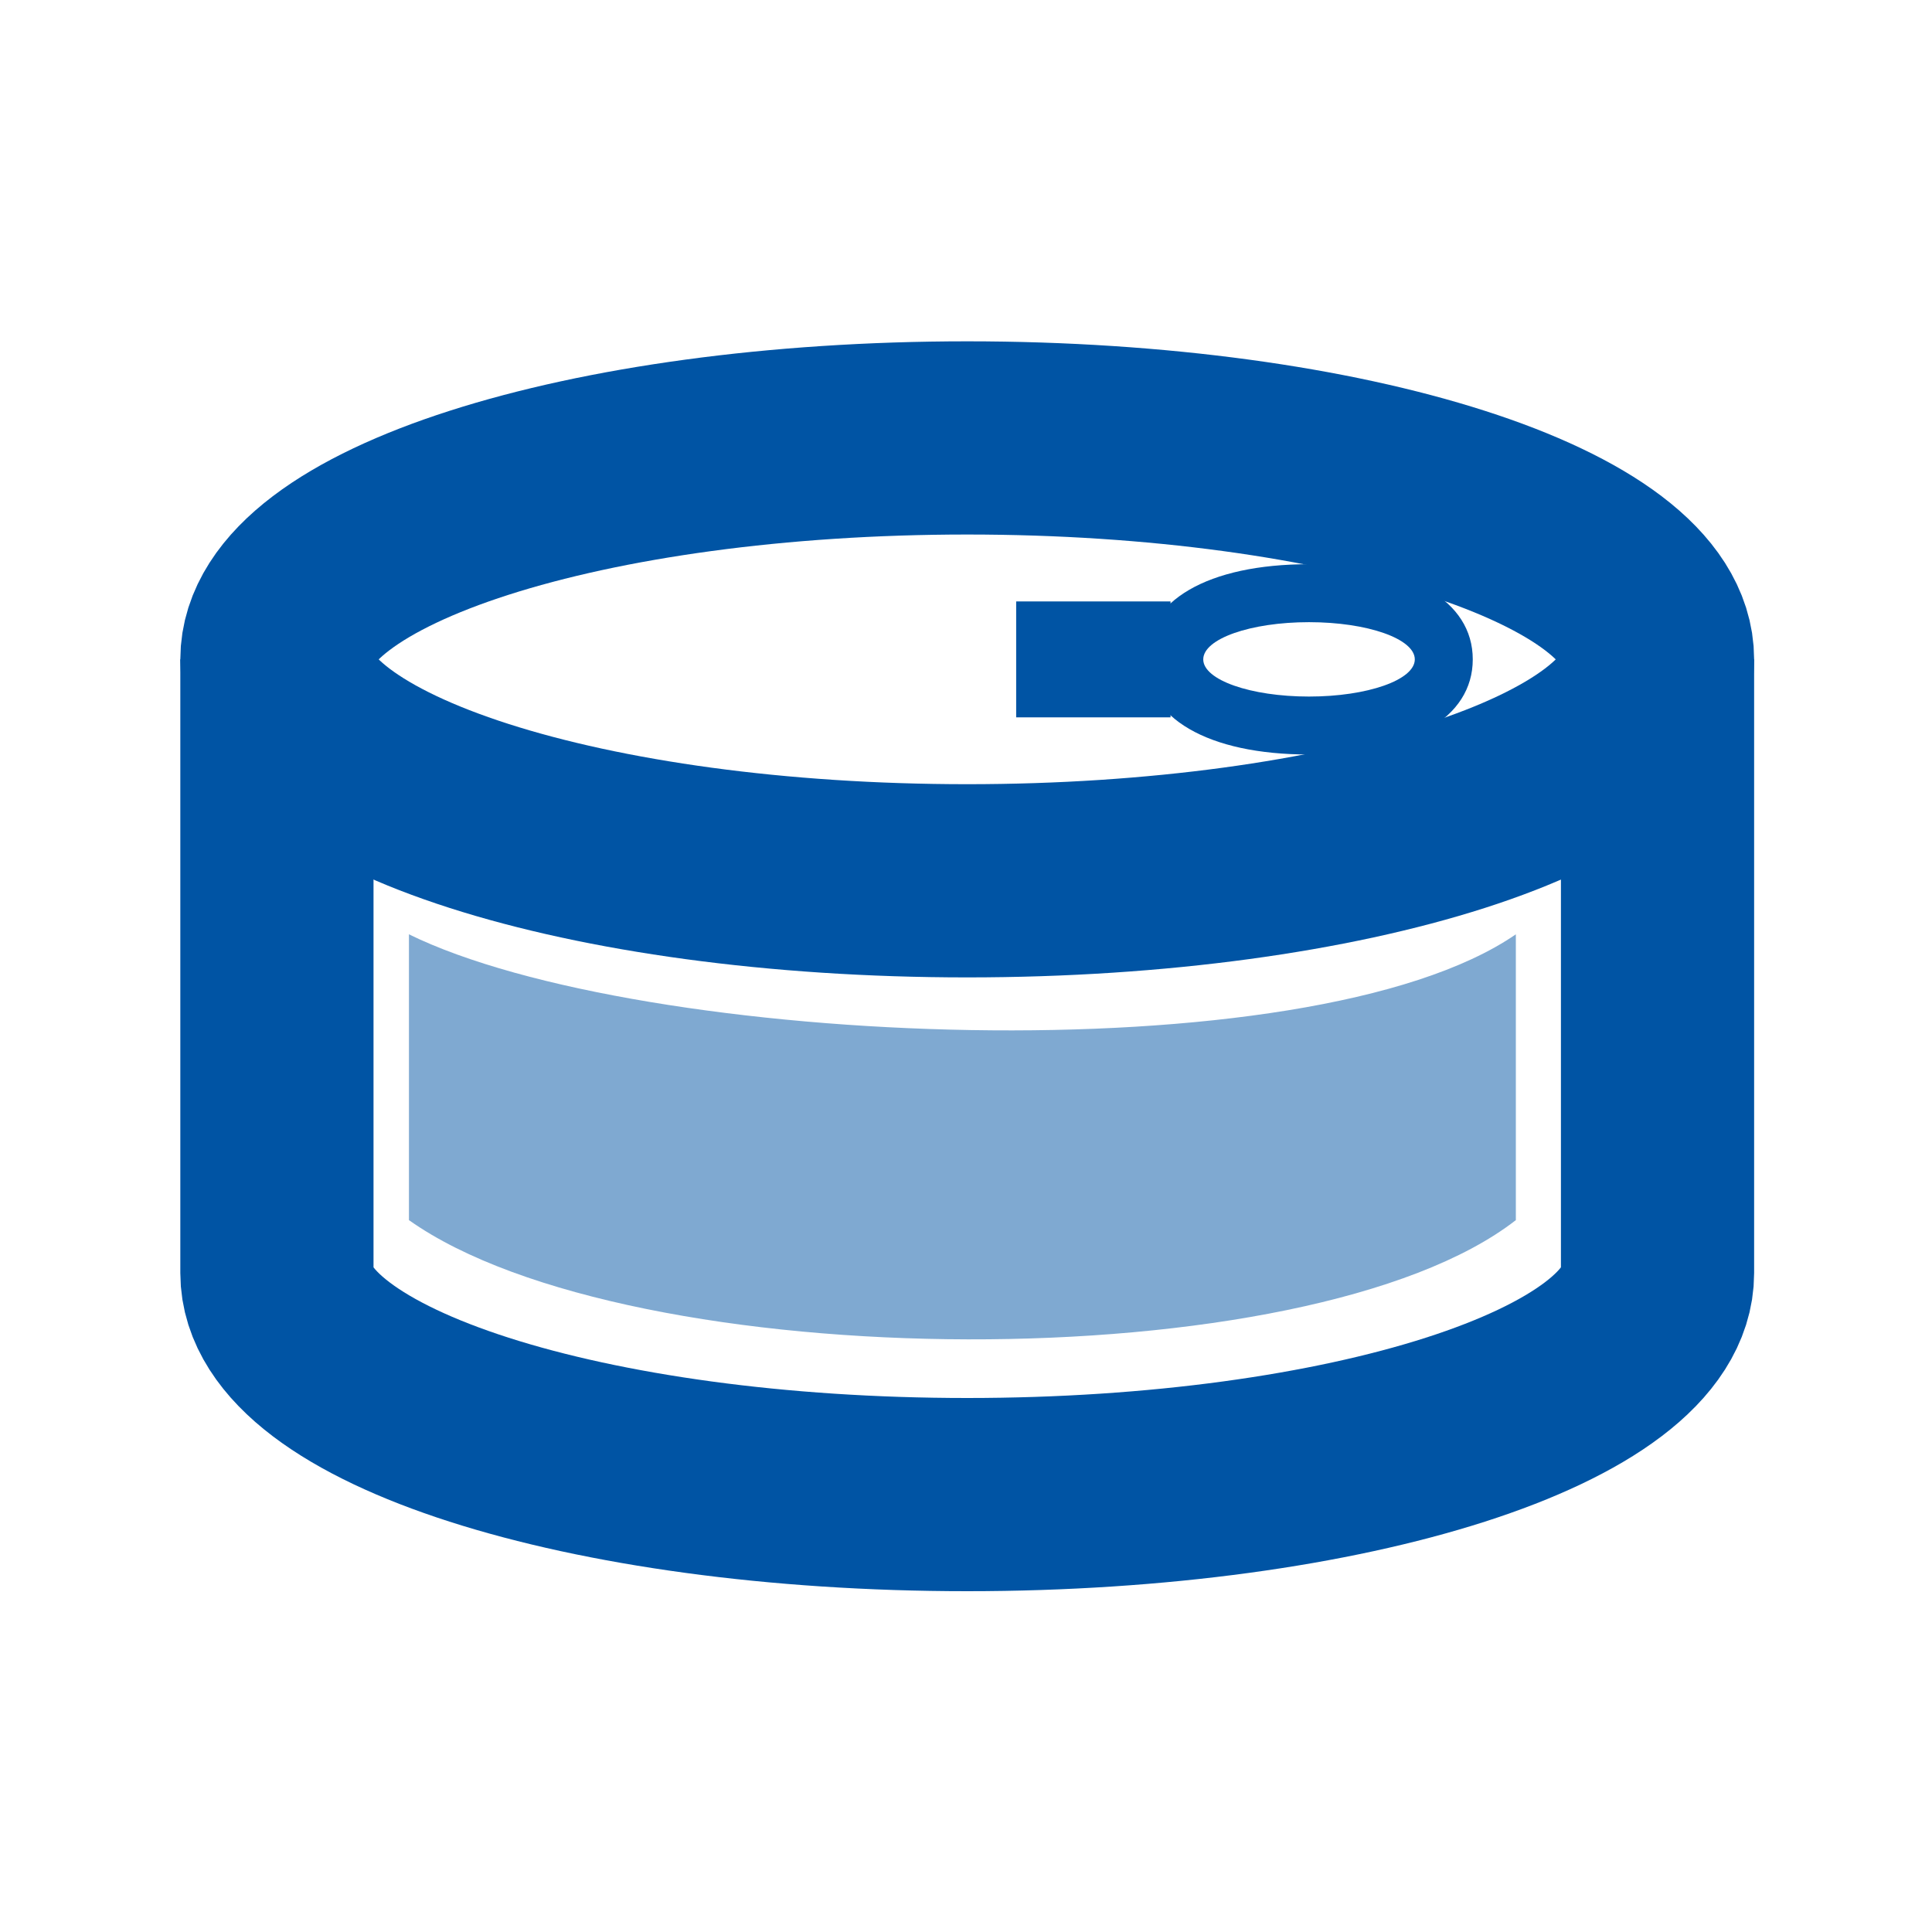
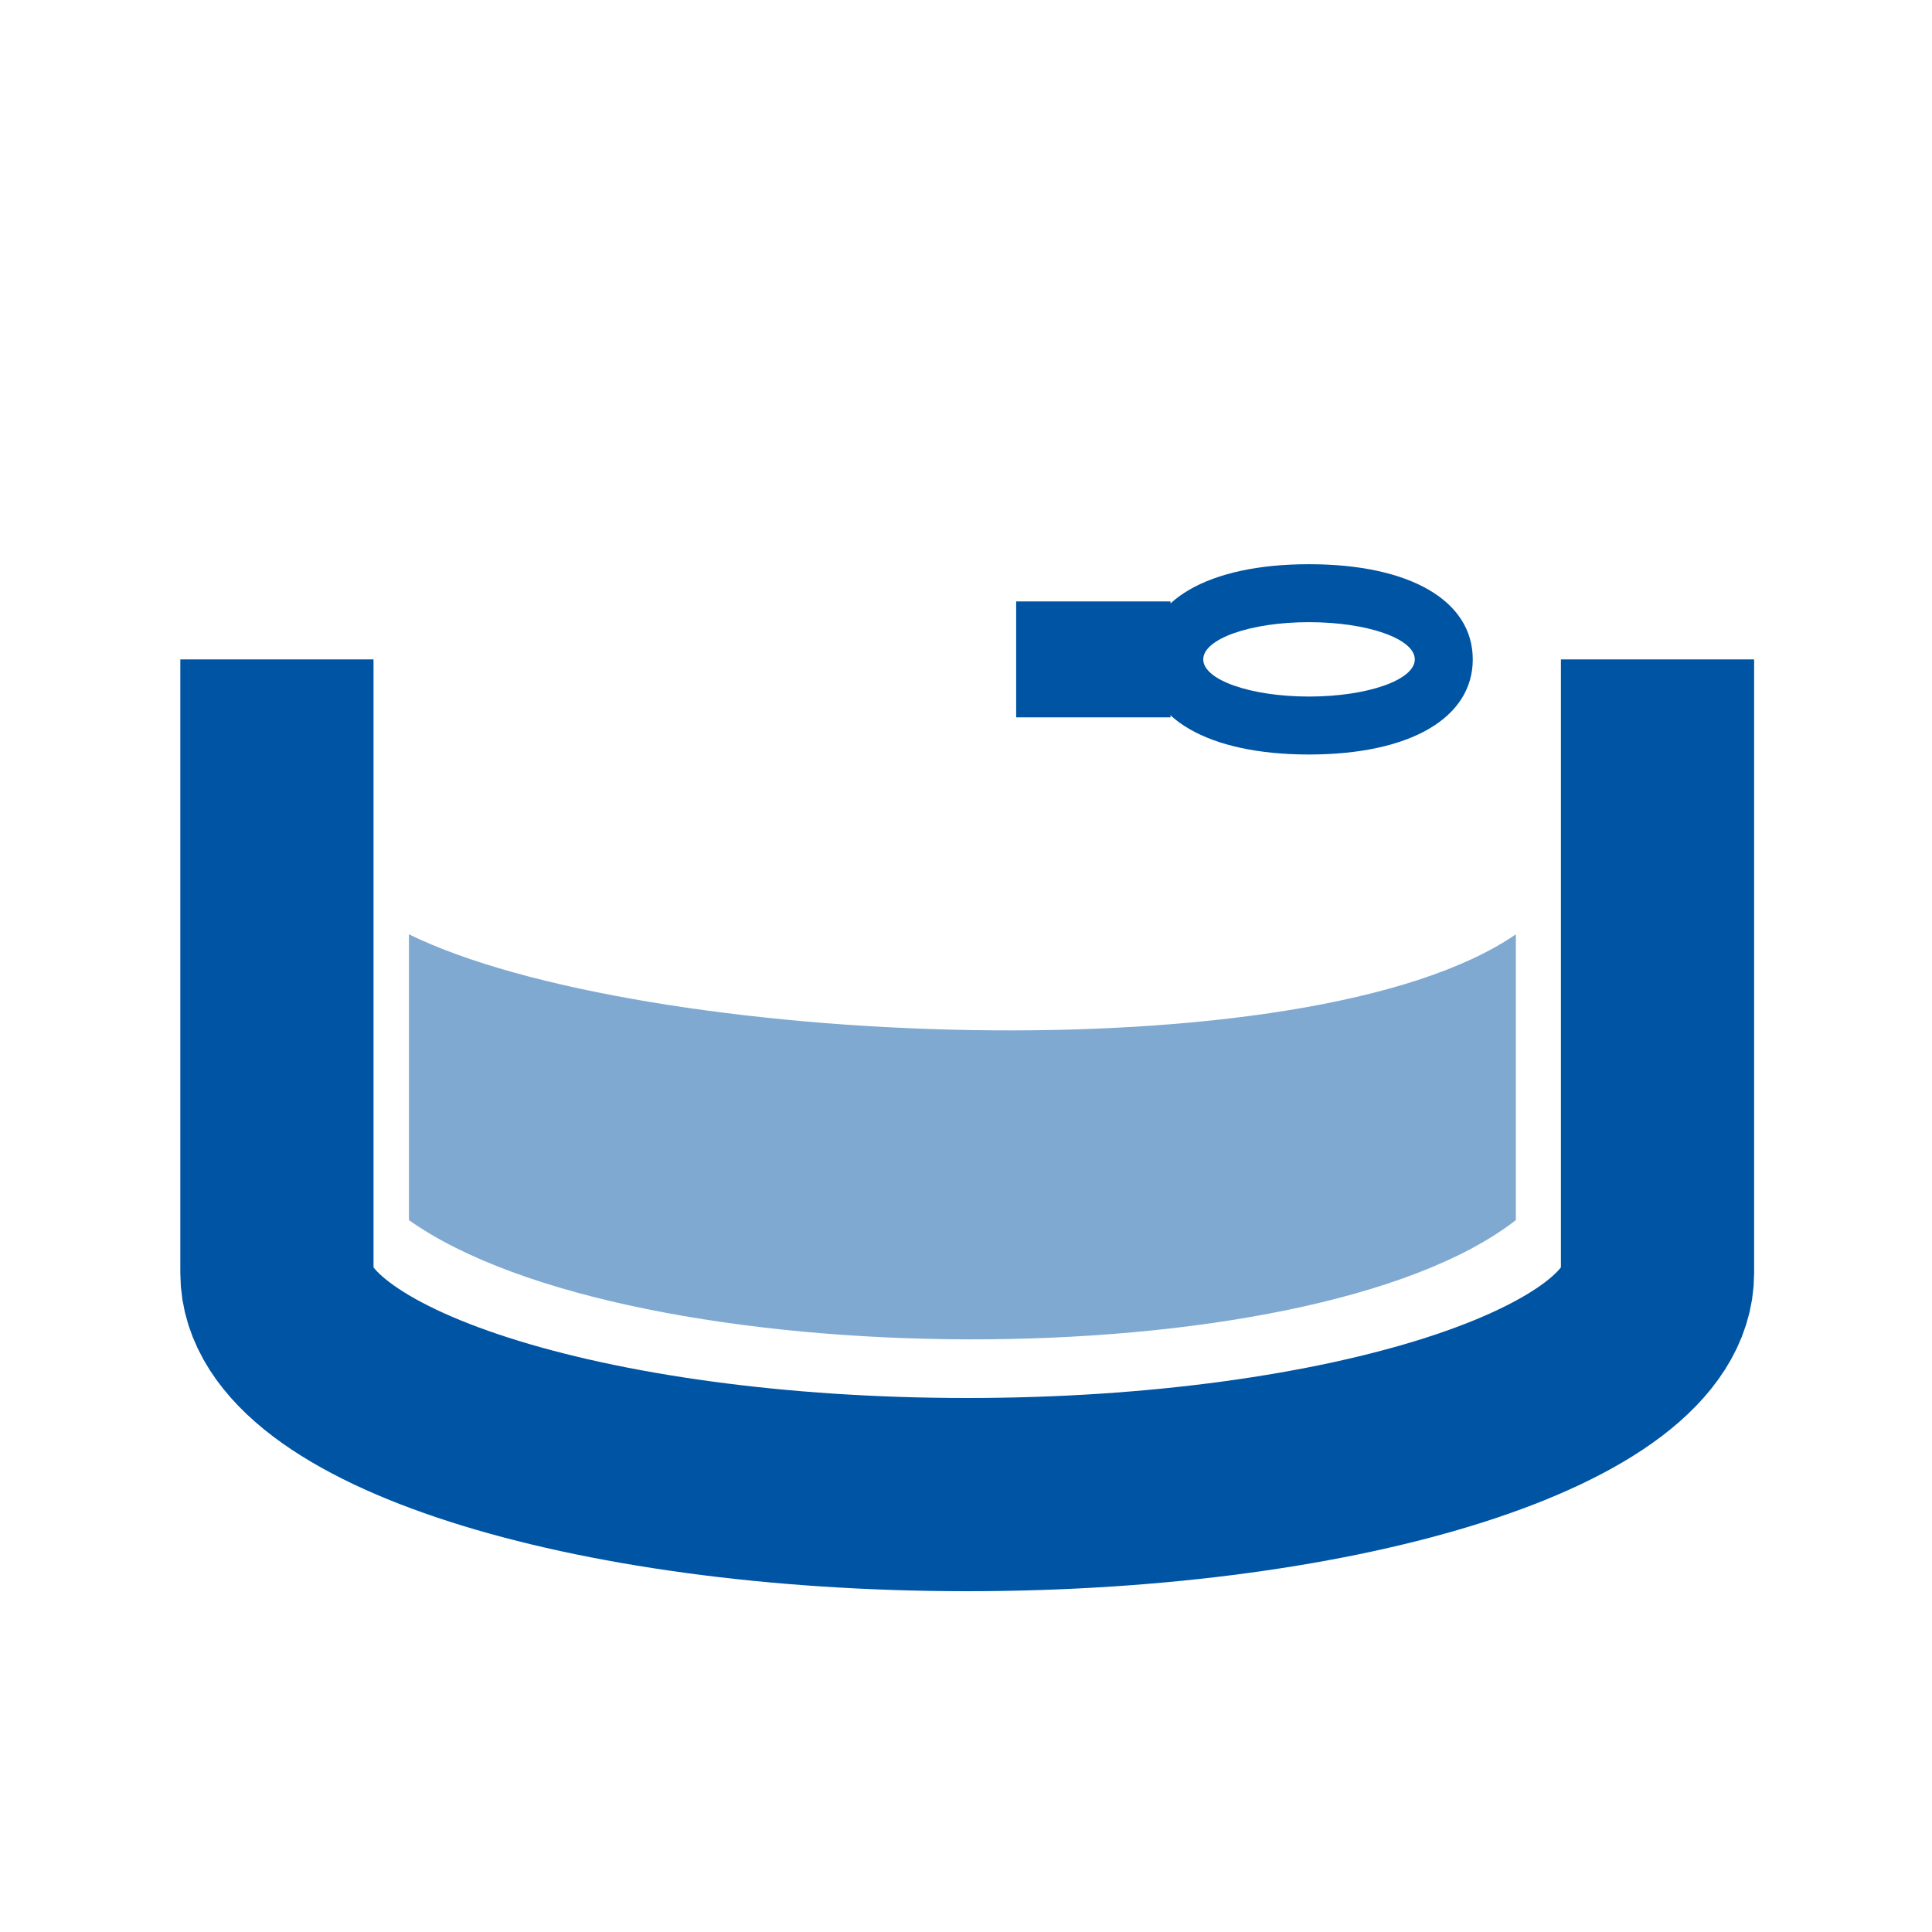
<svg xmlns="http://www.w3.org/2000/svg" width="30" height="30" viewBox="0 0 30 30" fill="none">
  <g id="Property 1=Can">
    <g id="Wet Food icon">
-       <path id="Stroke 1" fill-rule="evenodd" clip-rule="evenodd" d="M25.738 10.239C25.738 12.138 20.939 13.677 15.019 13.677C9.099 13.677 4.3 12.138 4.3 10.239C4.3 8.34 9.099 6.8 15.019 6.8C20.939 6.8 25.738 8.34 25.738 10.239Z" stroke="#0054A4" stroke-width="3" />
      <path id="Fill 3" fill-rule="evenodd" clip-rule="evenodd" d="M20.326 8.761C18.758 8.761 17.784 9.327 17.784 10.239C17.784 11.15 18.758 11.716 20.326 11.716C21.894 11.716 22.869 11.15 22.869 10.239C22.869 9.327 21.894 8.761 20.326 8.761ZM20.326 9.661C21.234 9.661 21.969 9.919 21.969 10.239C21.969 10.558 21.234 10.816 20.326 10.816C19.419 10.816 18.684 10.558 18.684 10.239C18.684 9.919 19.419 9.661 20.326 9.661Z" fill="#0054A4" />
      <path id="Stroke 5" d="M4.3 10.239V19.768C4.3 21.667 9.099 23.208 15.019 23.208C20.939 23.208 25.738 21.667 25.738 19.768V10.239" stroke="#0054A4" stroke-width="3" />
      <path id="Stroke 7" d="M18.176 10.239H15.779" stroke="#0054A4" stroke-width="1.8" />
-       <path id="Fill 9" fill-rule="evenodd" clip-rule="evenodd" d="M6.35 14.508C9.913 16.258 20.326 16.723 23.538 14.508V18.946C20.326 21.446 9.788 21.383 6.35 18.946V14.508Z" fill="#0054A4" fill-opacity="0.5" />
+       <path id="Fill 9" fill-rule="evenodd" clip-rule="evenodd" d="M6.35 14.508C9.913 16.258 20.326 16.723 23.538 14.508V18.946C20.326 21.446 9.788 21.383 6.35 18.946Z" fill="#0054A4" fill-opacity="0.5" />
    </g>
  </g>
</svg>